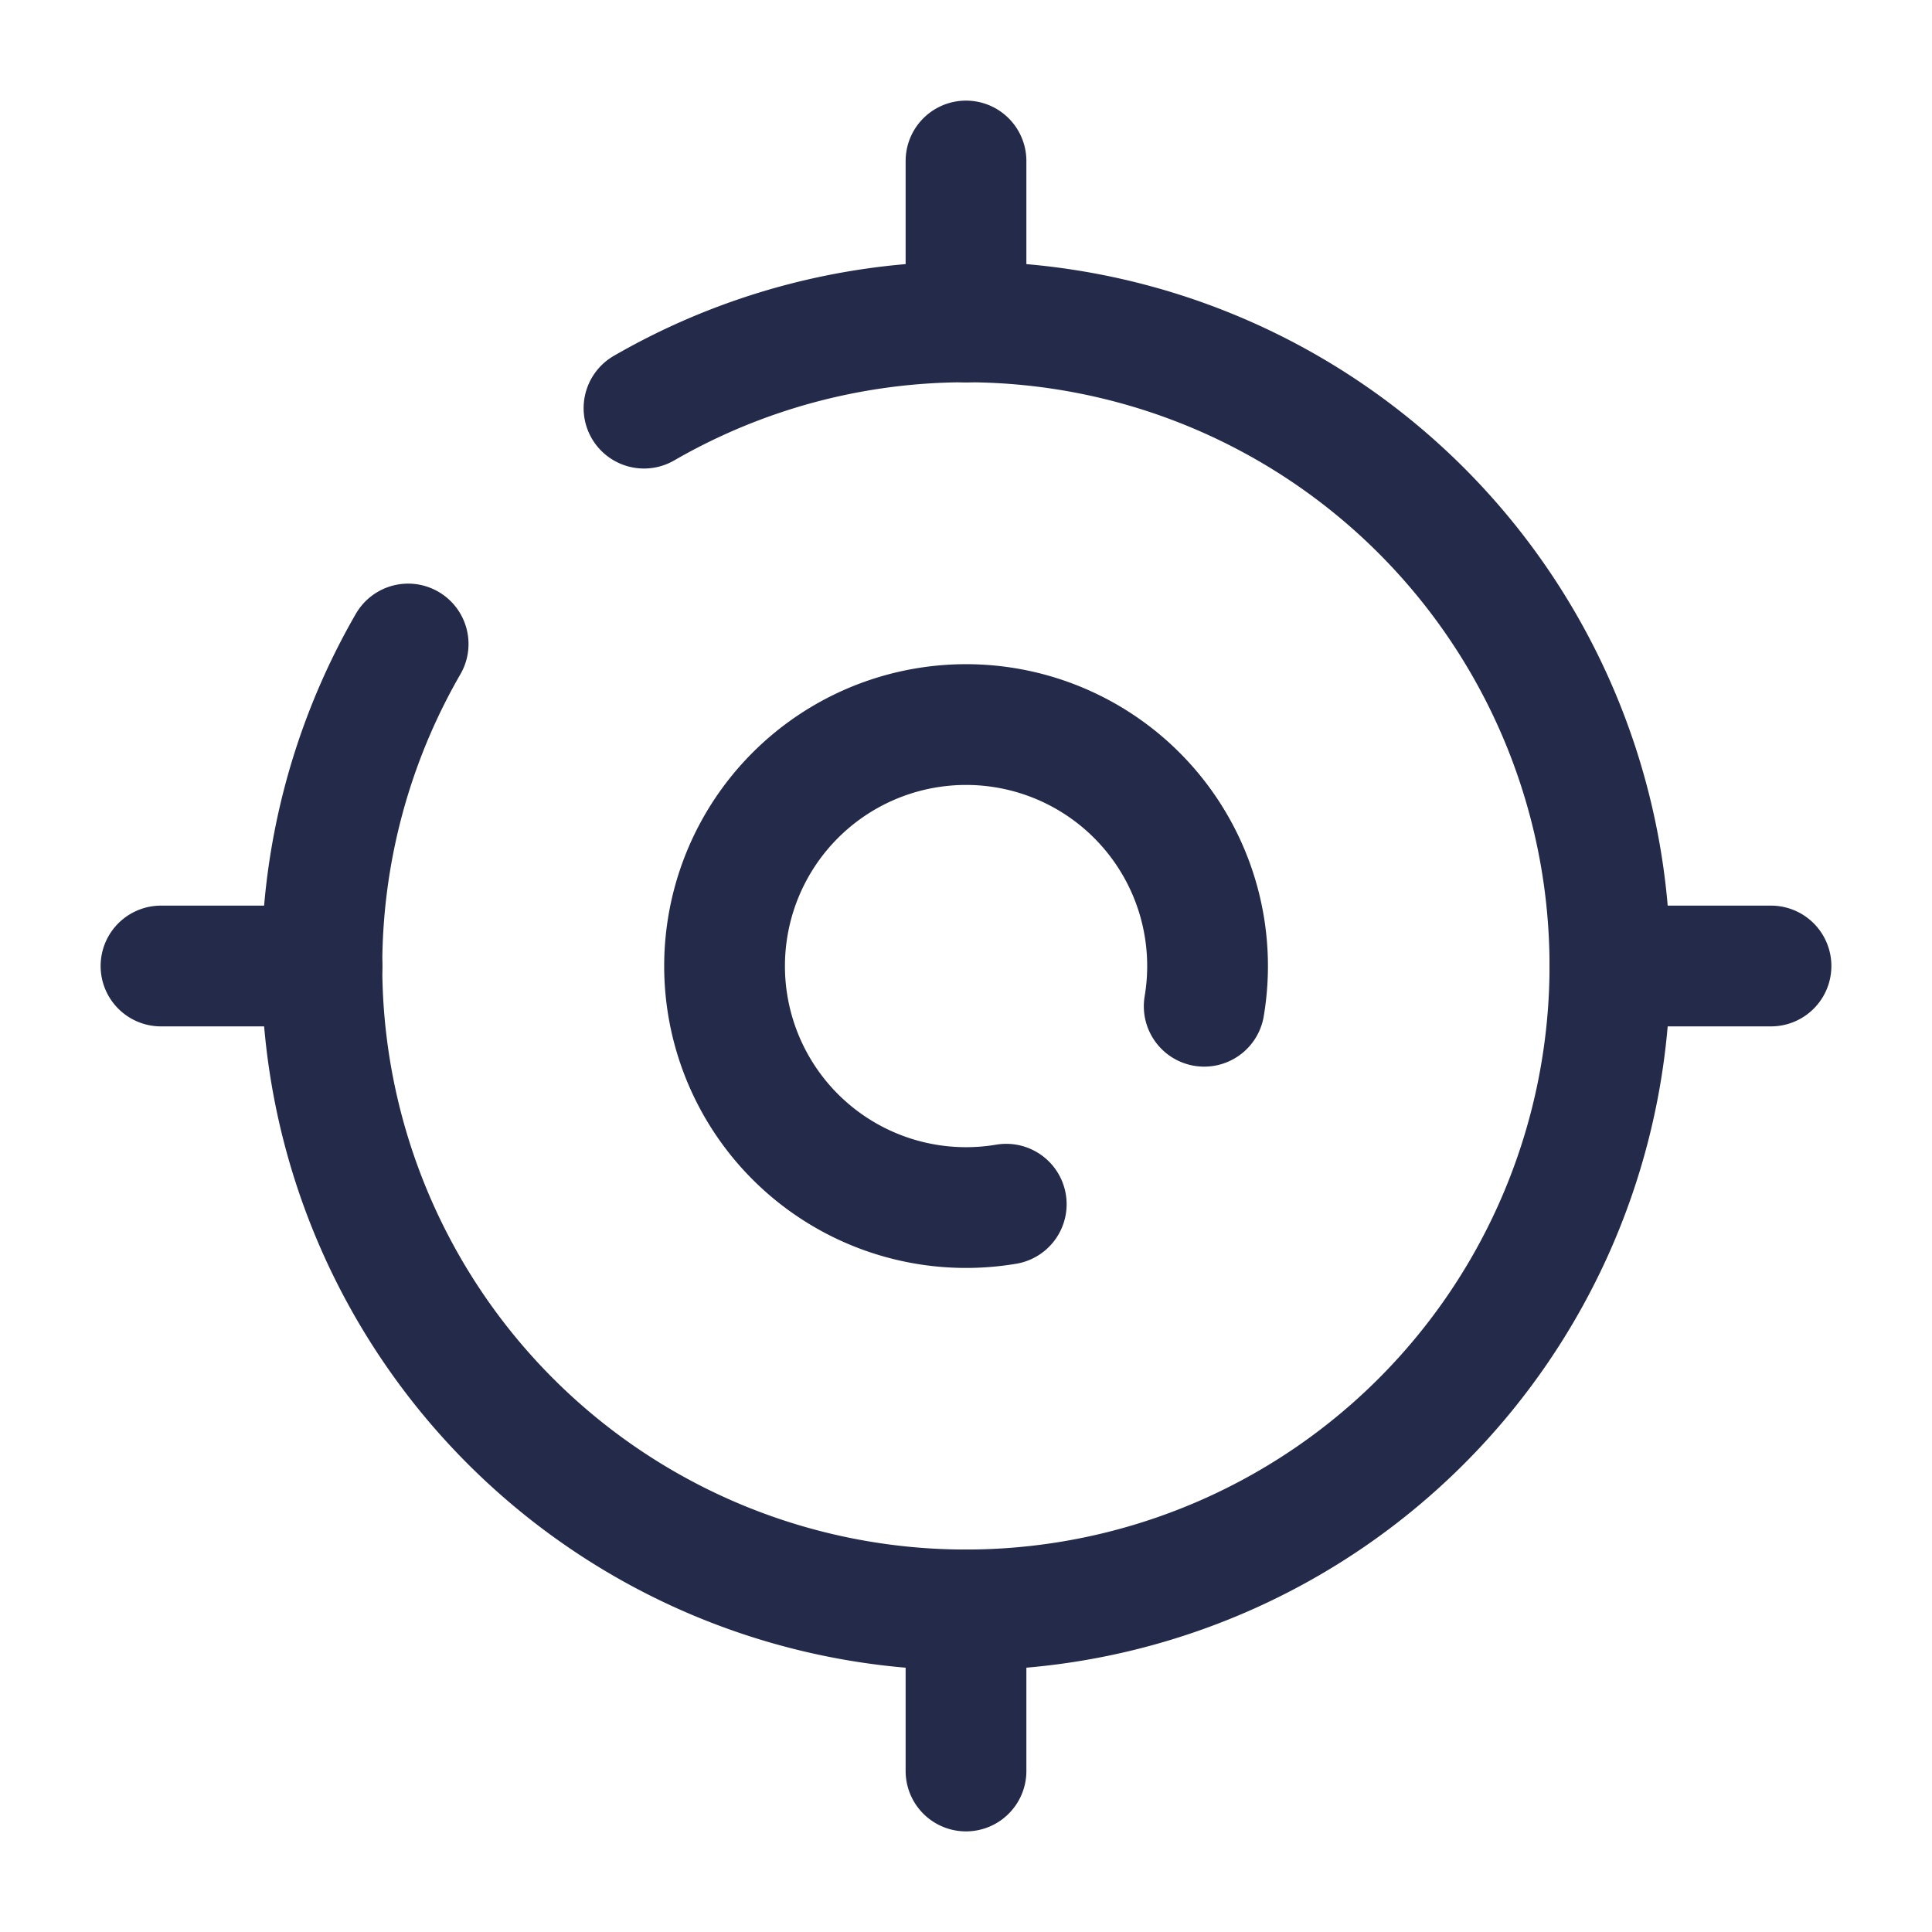
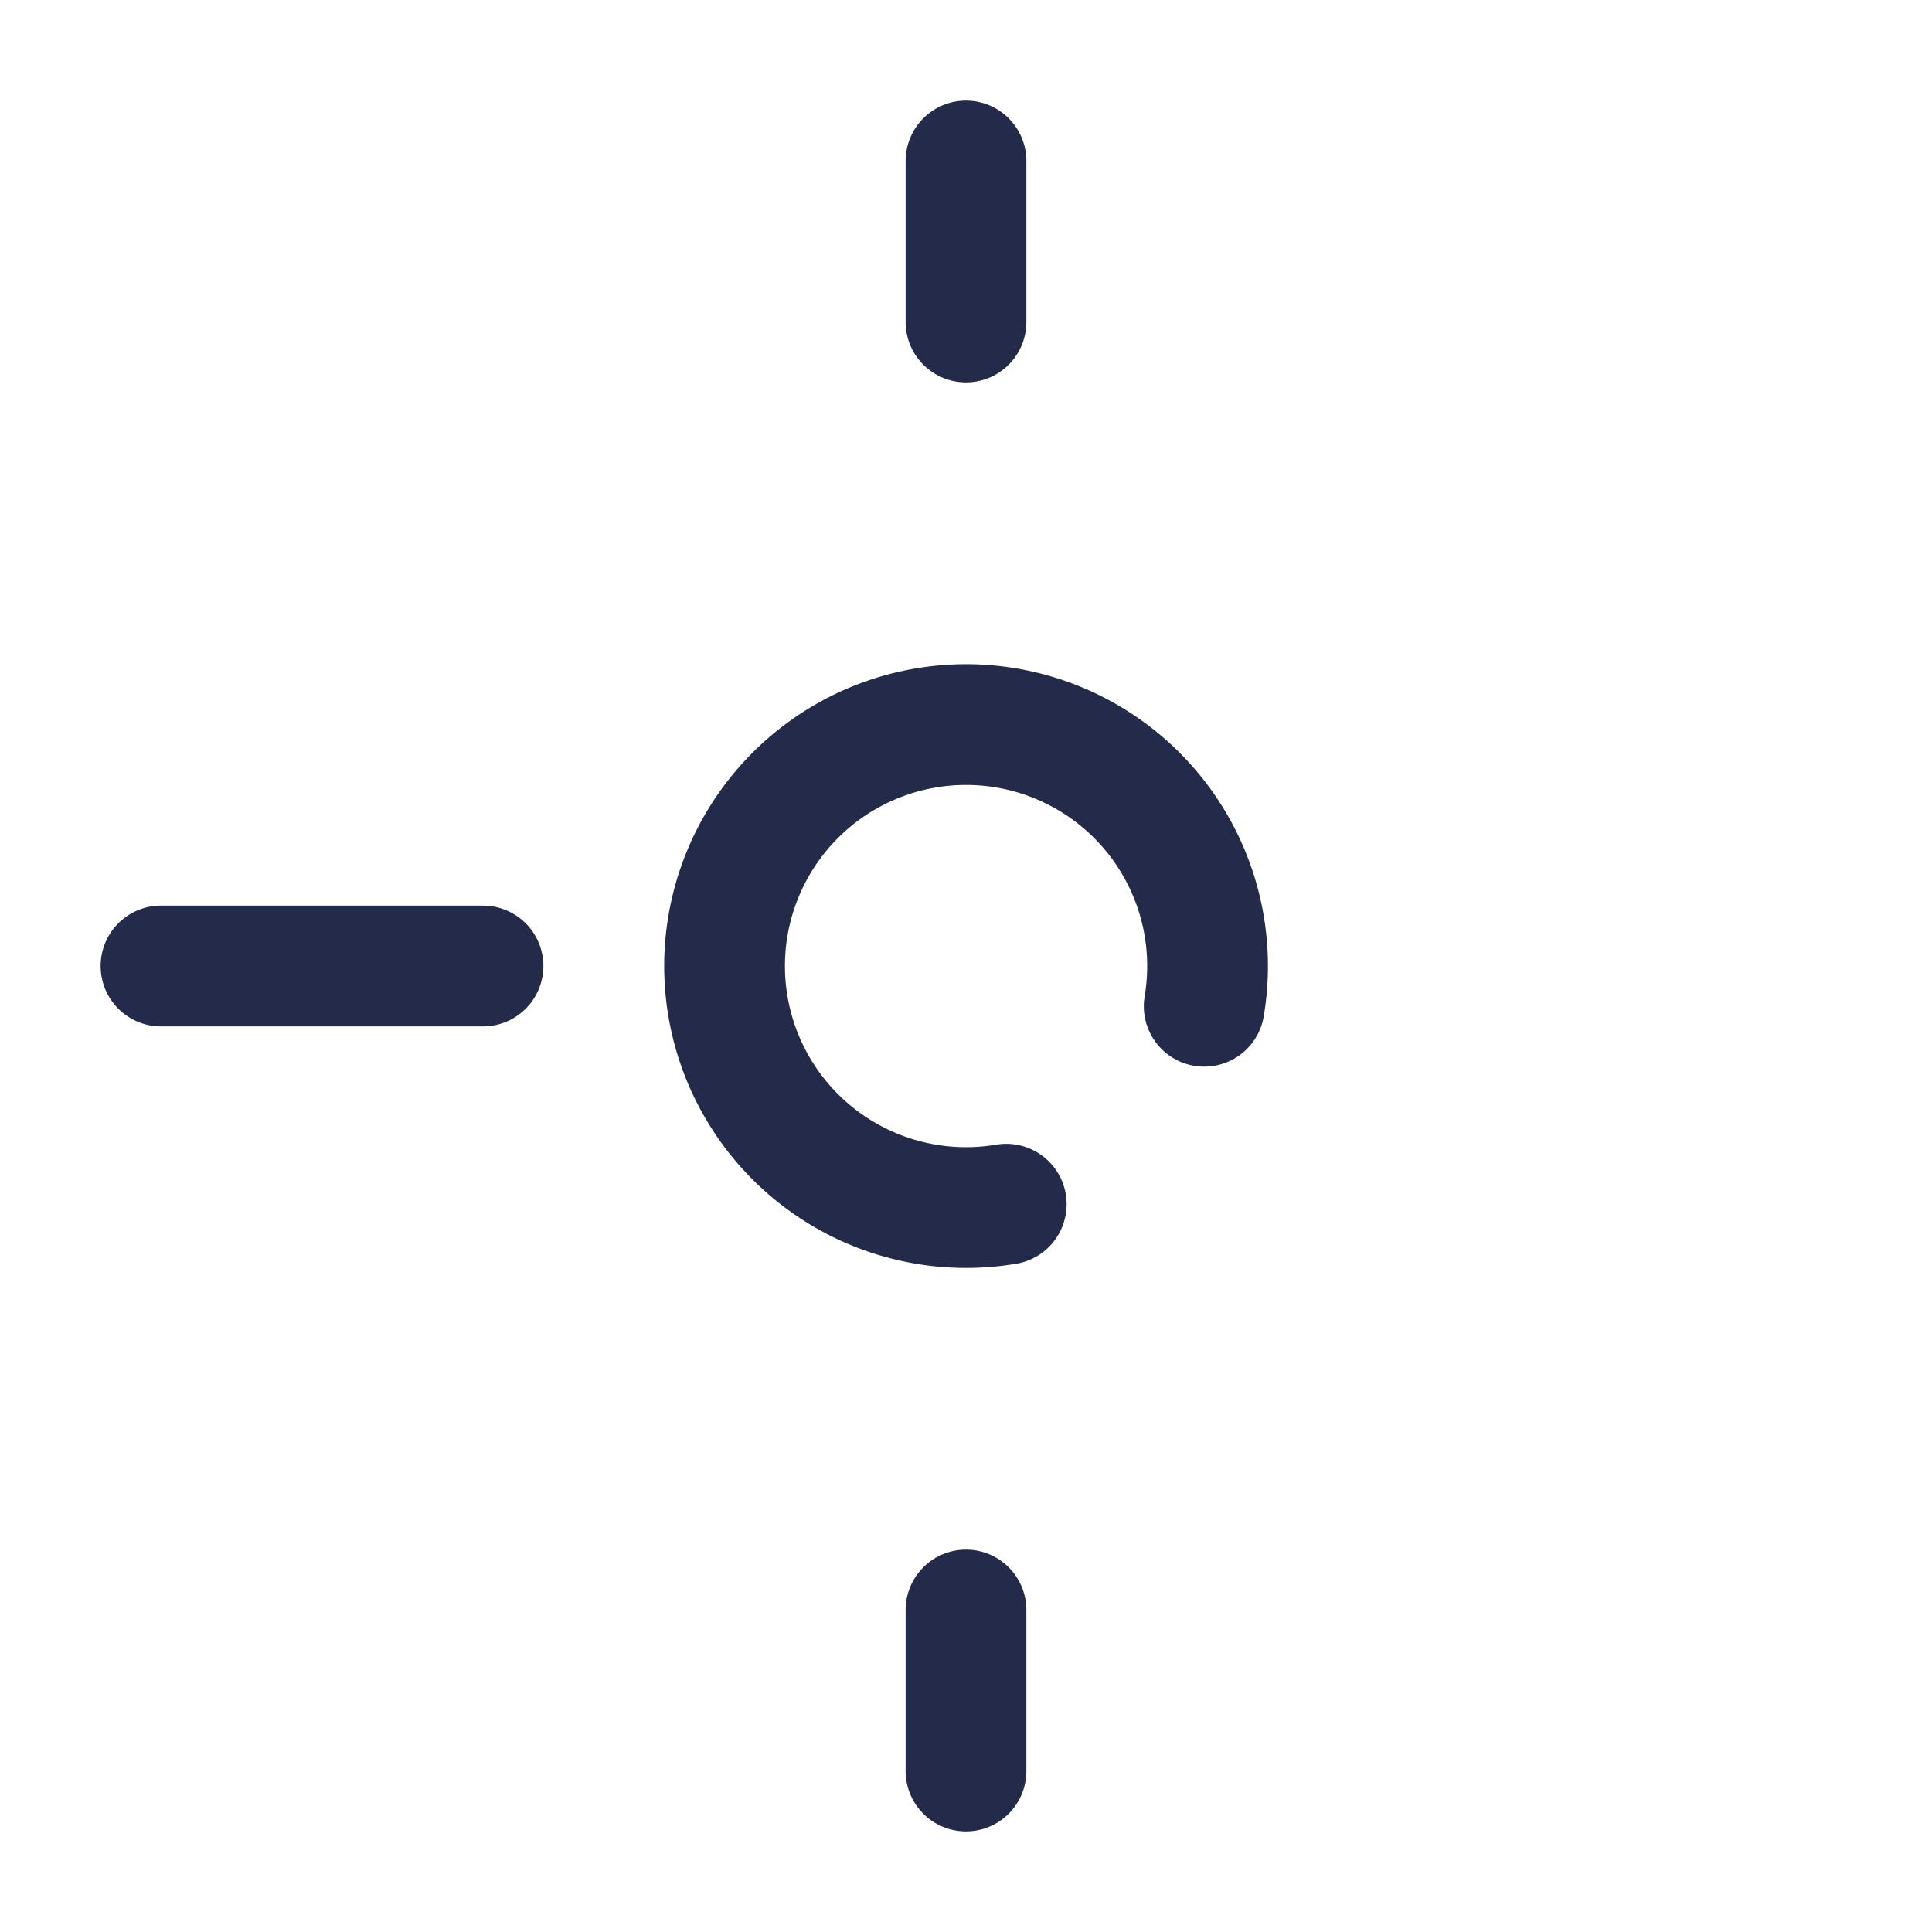
<svg xmlns="http://www.w3.org/2000/svg" width="24" height="24" fill="none" viewBox="0 0 24 24">
-   <path stroke="#242A49" stroke-linecap="round" stroke-width="1.5" d="M12.5 14.959a3 3 0 1 1 2.459-2.459M2 12h2m16 0h2M12 4V2m0 20v-2" />
-   <path stroke="#242A49" stroke-linecap="round" stroke-width="1.5" d="M8 5.07A8 8 0 1 1 5.07 8" />
+   <path stroke="#242A49" stroke-linecap="round" stroke-width="1.5" d="M12.5 14.959a3 3 0 1 1 2.459-2.459M2 12h2h2M12 4V2m0 20v-2" />
</svg>